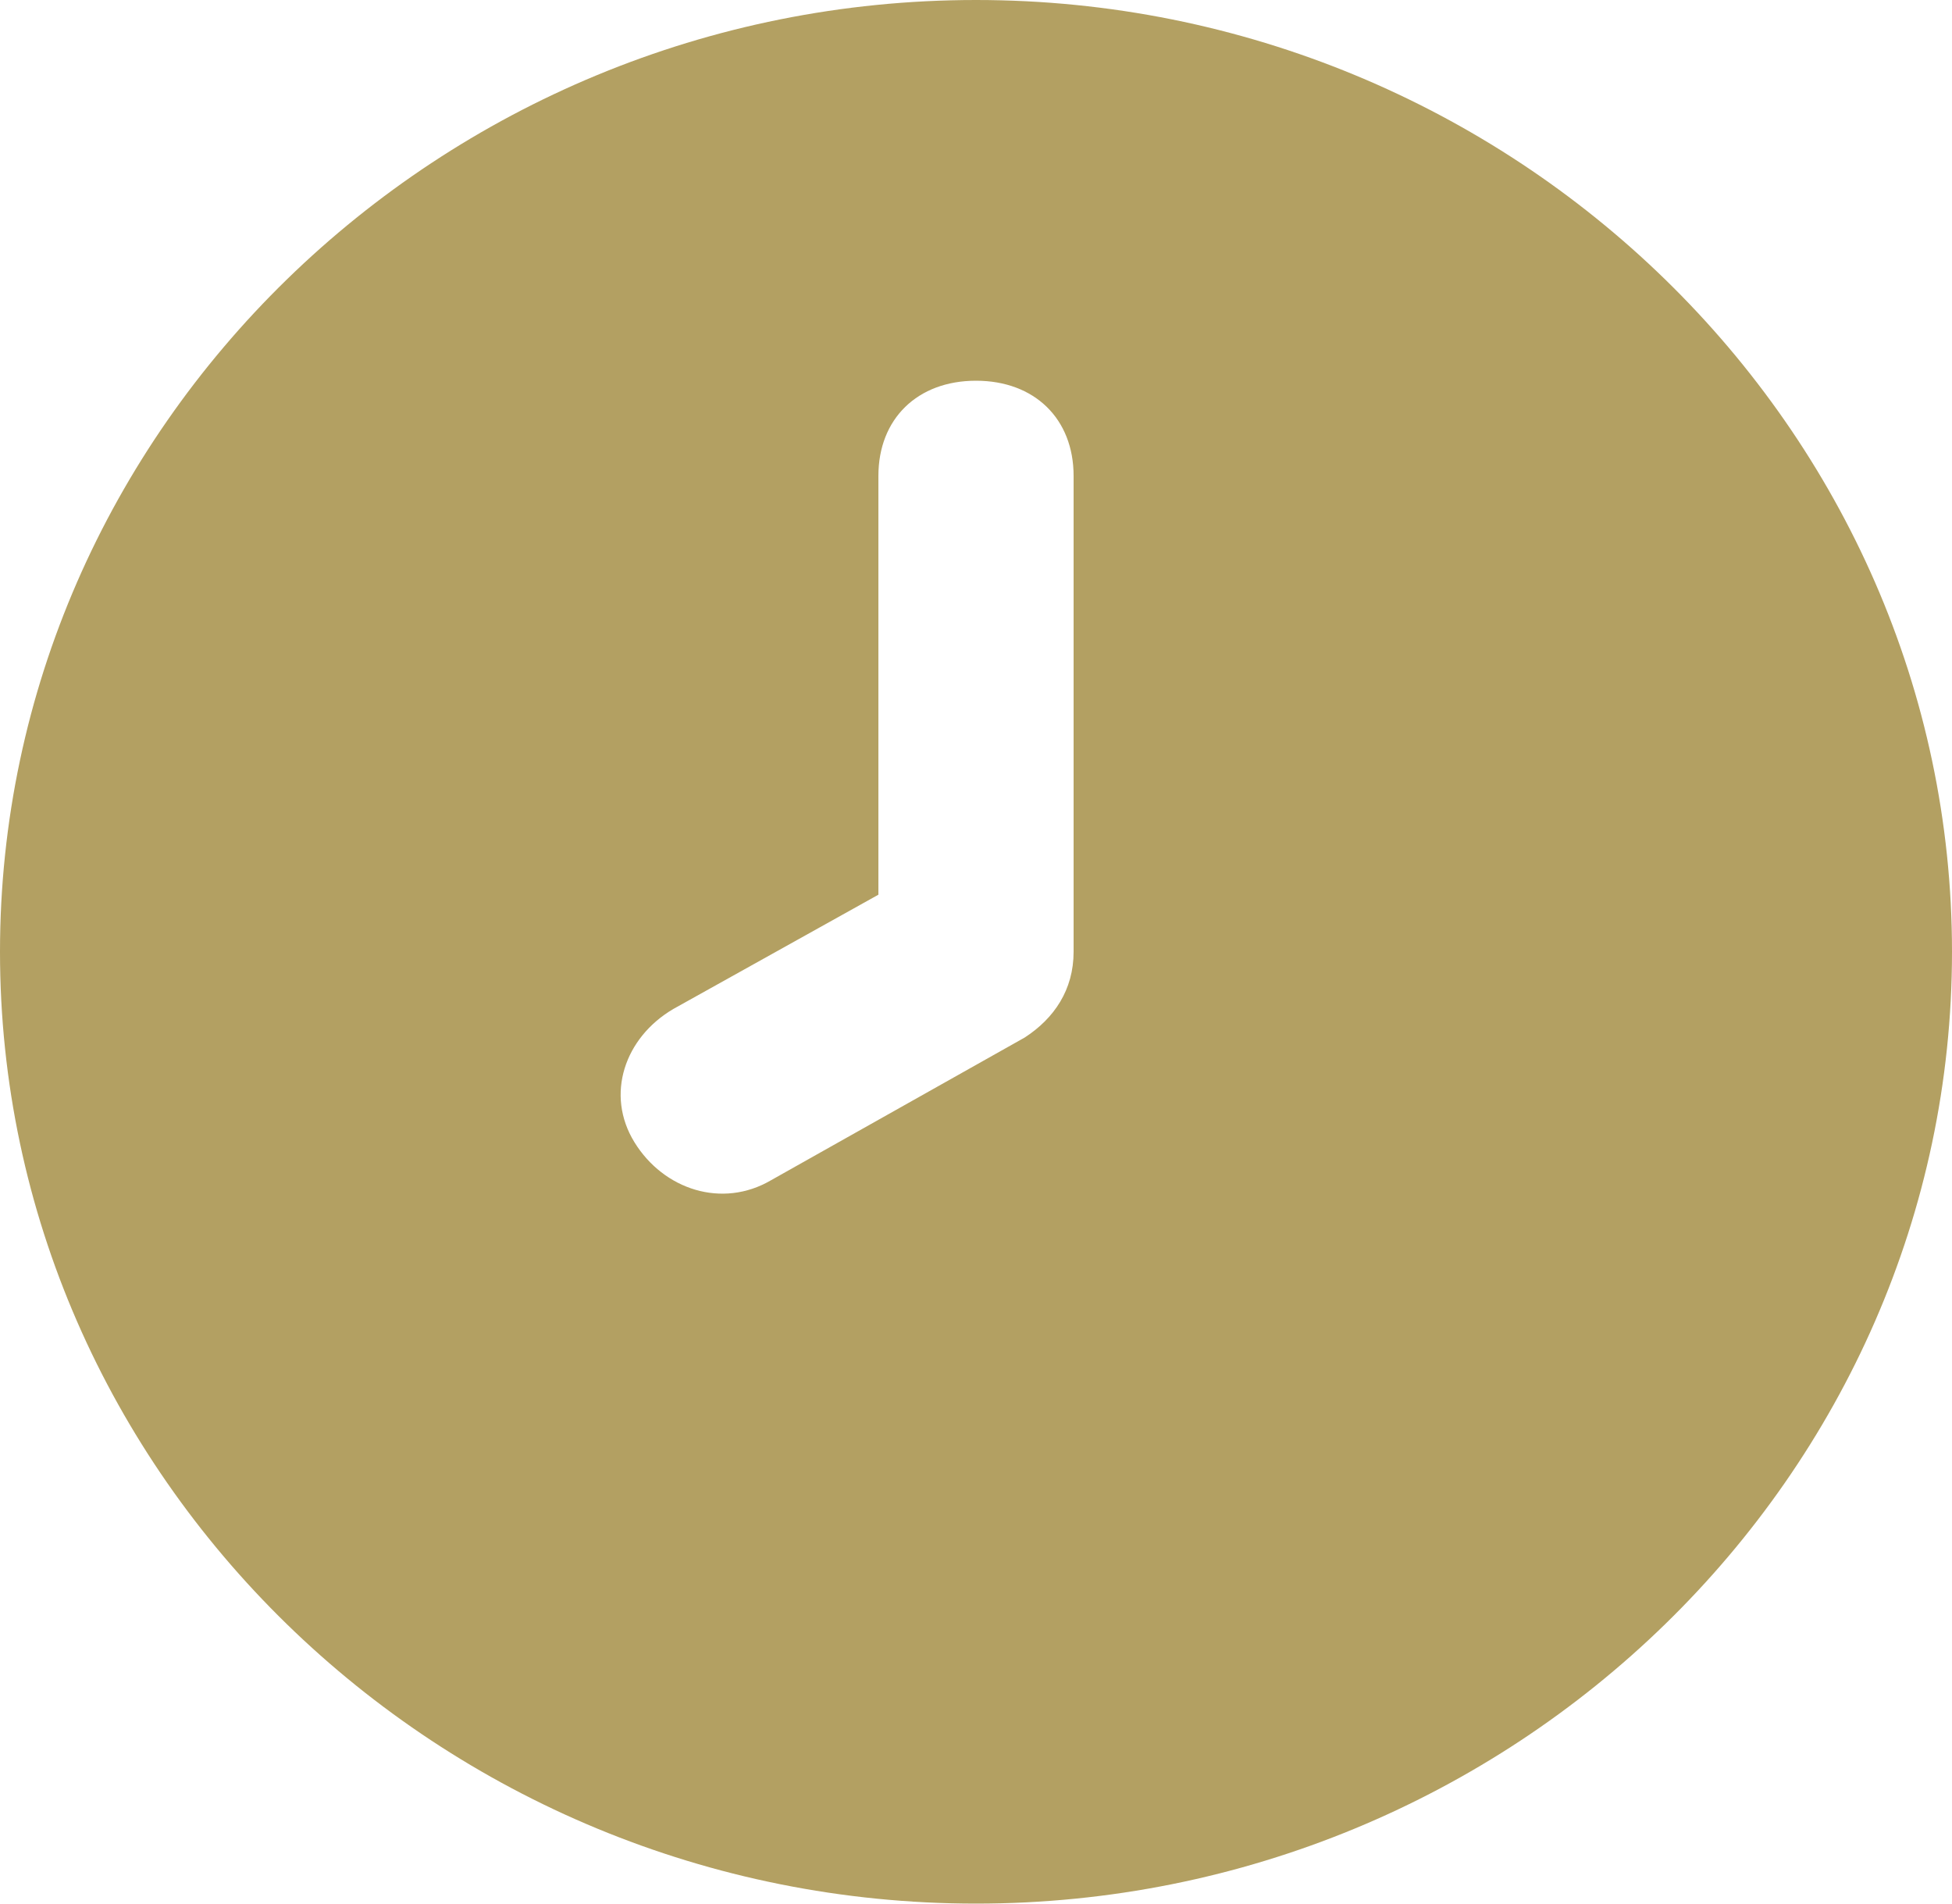
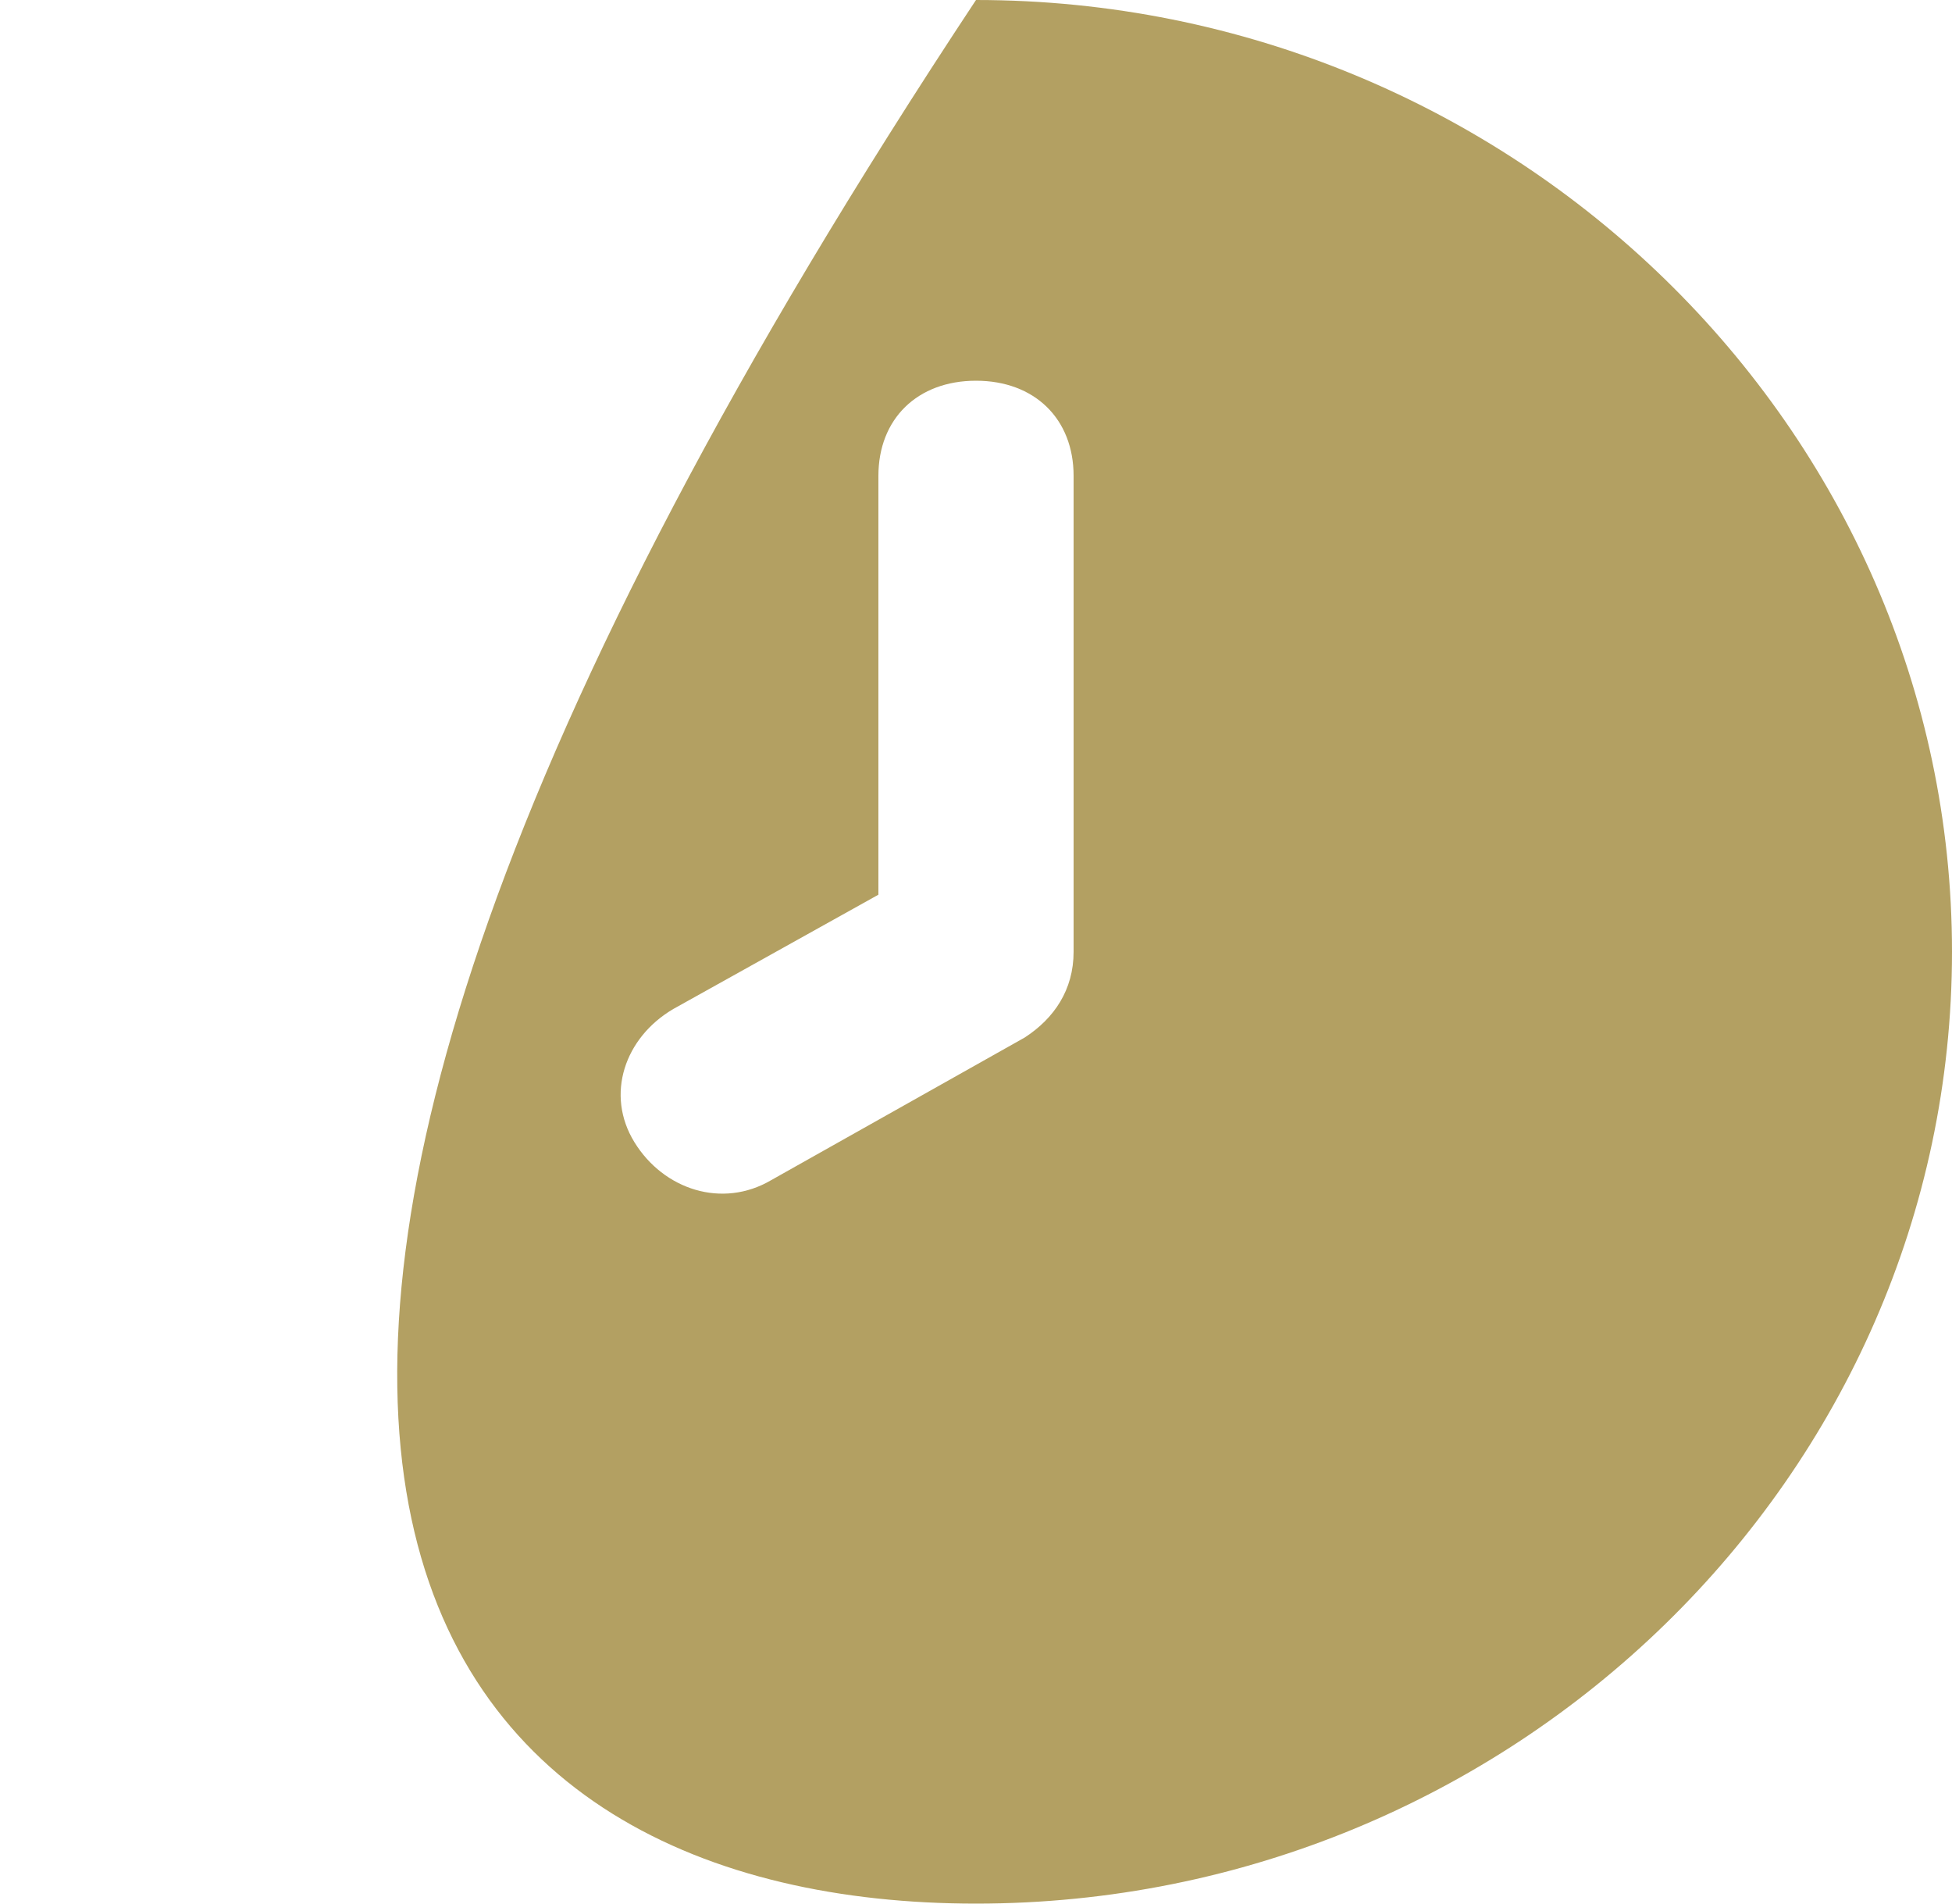
<svg xmlns="http://www.w3.org/2000/svg" width="40" height="39" viewBox="0 0 40 39" fill="none">
-   <path d="M20 0C9 0 0 8.775 0 19.5C0 30.225 9 39 20 39C31 39 40 30.225 40 19.5C40 8.775 31 0 20 0ZM22 19.5C22 20.28 21.6 20.865 21 21.255L15.8 24.18C14.8 24.765 13.6 24.375 13 23.4C12.4 22.425 12.8 21.255 13.8 20.67L18 18.33V9.75C18 8.58 18.8 7.8 20 7.8C21.2 7.8 22 8.58 22 9.75V19.5Z" fill="#B3A062" />
+   <path d="M20 0C0 30.225 9 39 20 39C31 39 40 30.225 40 19.5C40 8.775 31 0 20 0ZM22 19.5C22 20.28 21.6 20.865 21 21.255L15.8 24.18C14.8 24.765 13.6 24.375 13 23.4C12.4 22.425 12.8 21.255 13.8 20.67L18 18.33V9.75C18 8.58 18.8 7.8 20 7.8C21.2 7.8 22 8.58 22 9.75V19.5Z" fill="#B3A062" />
</svg>